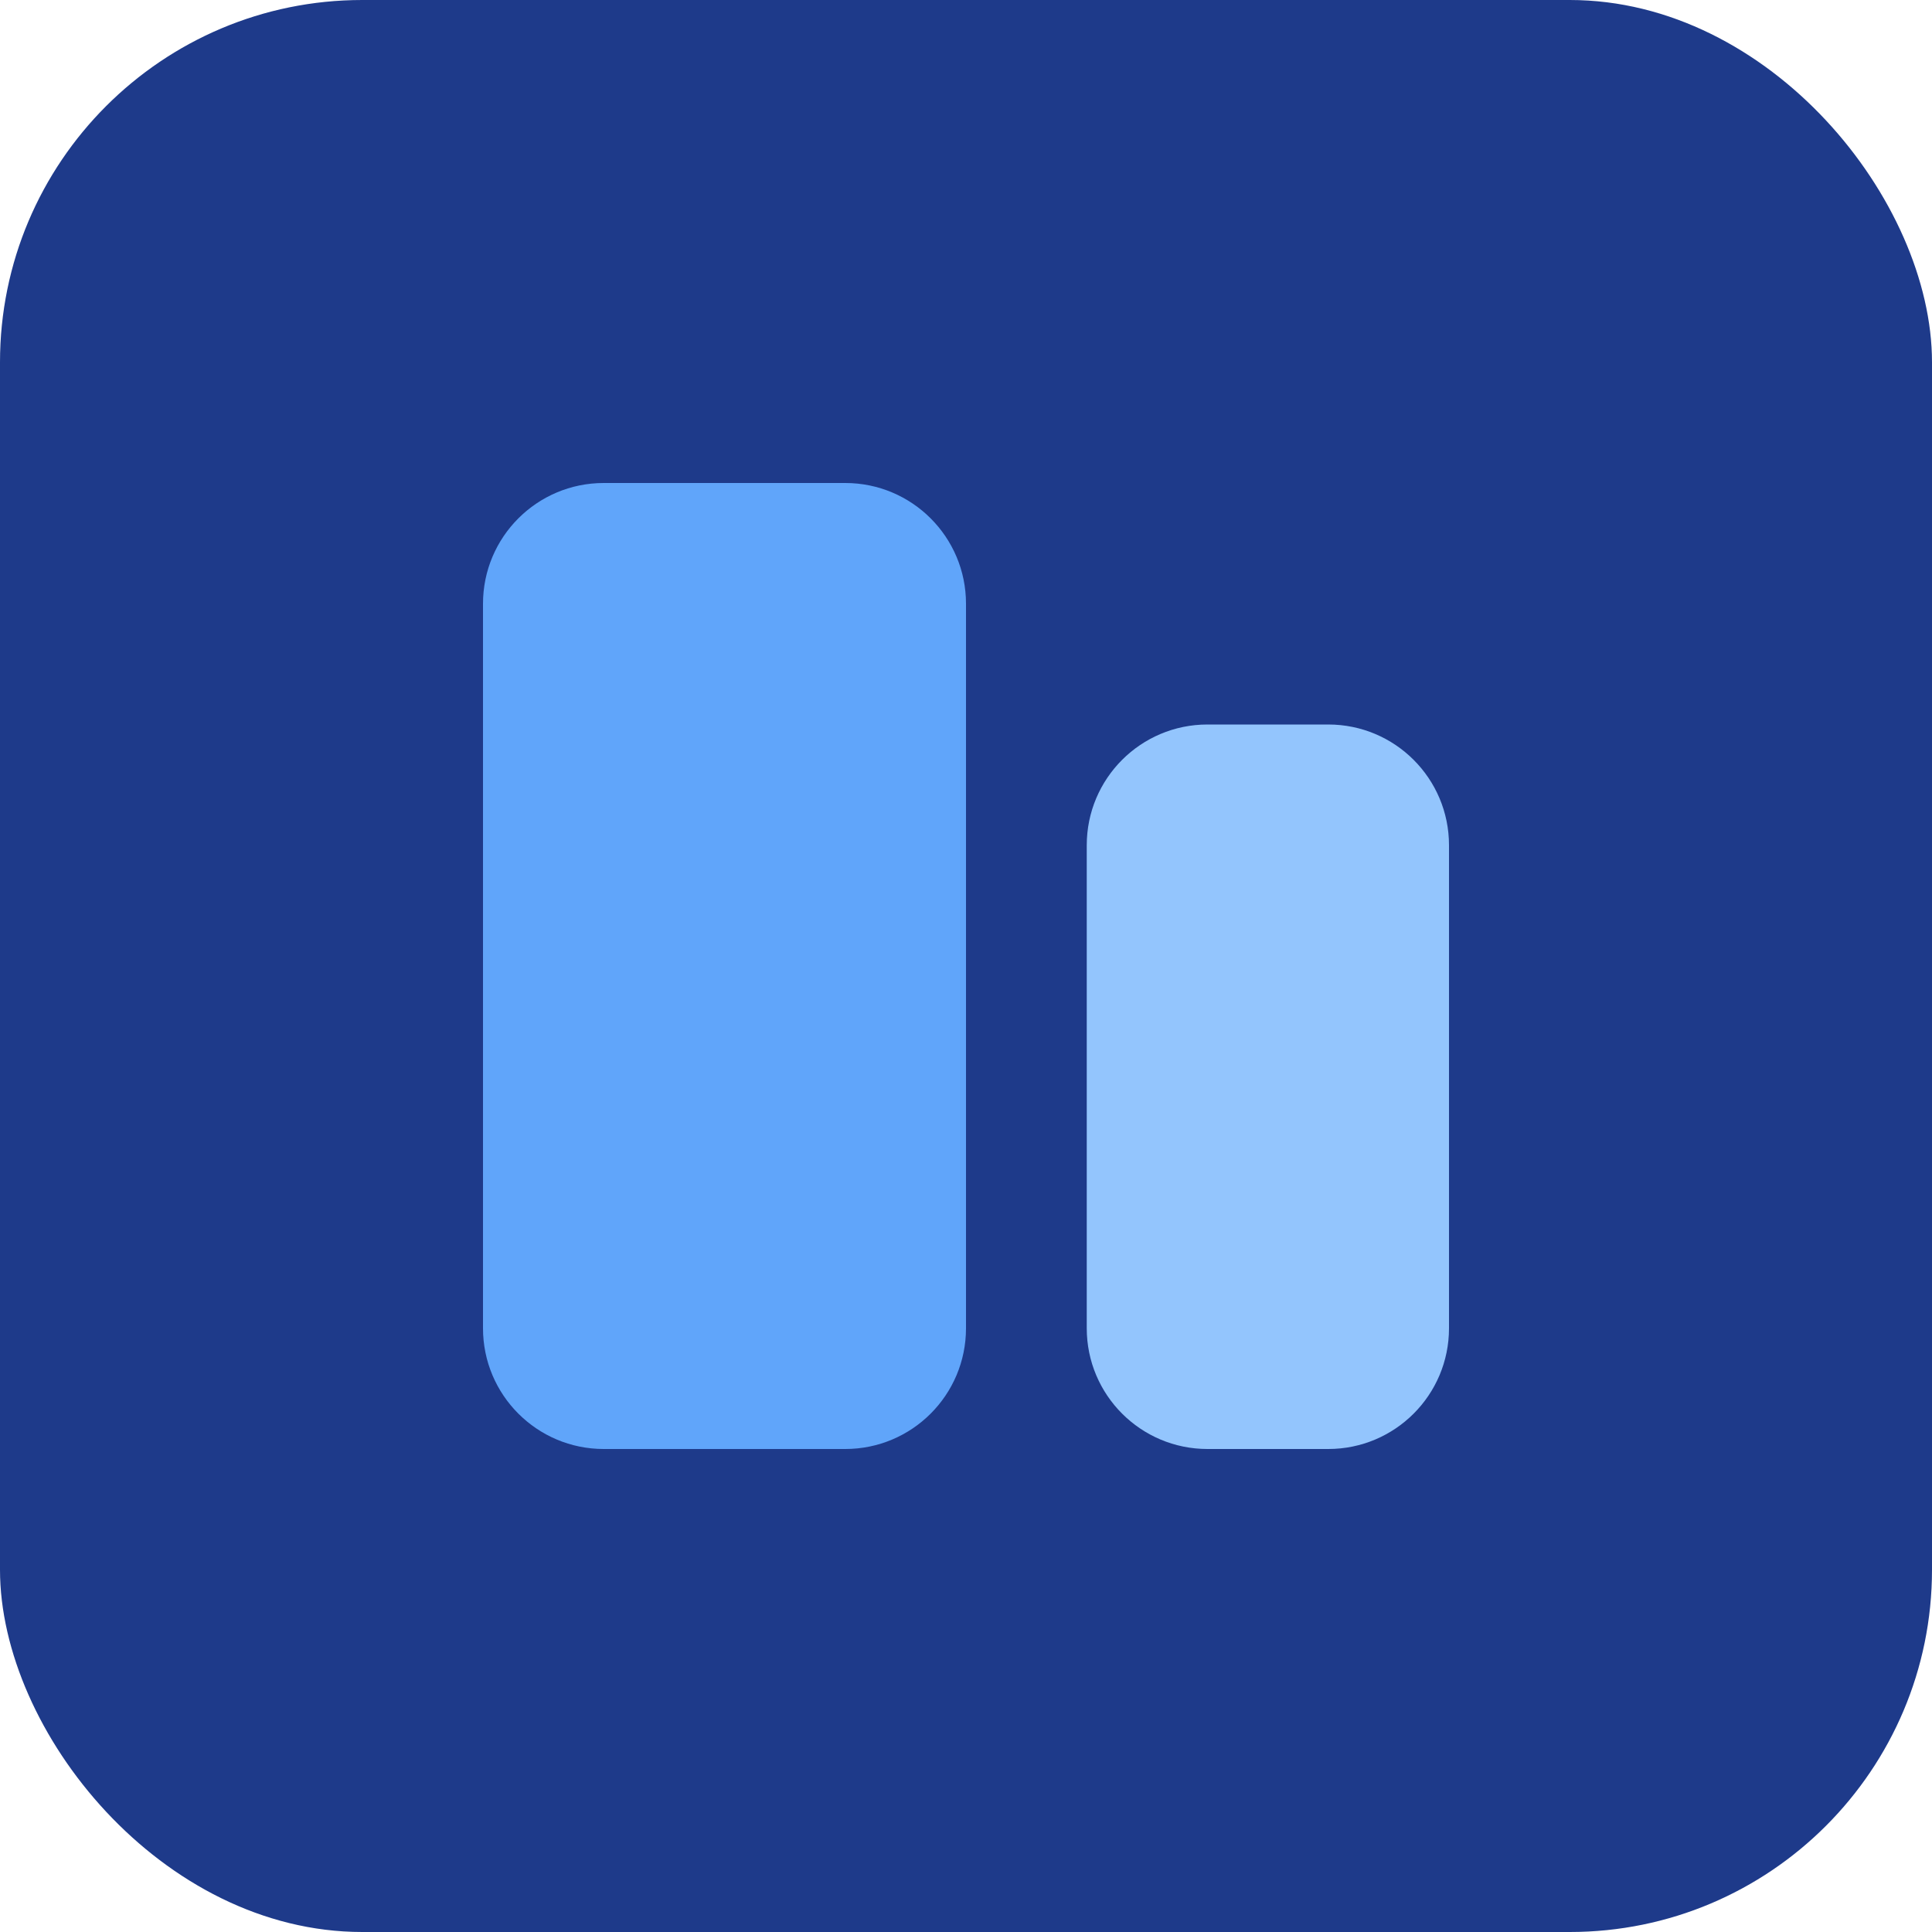
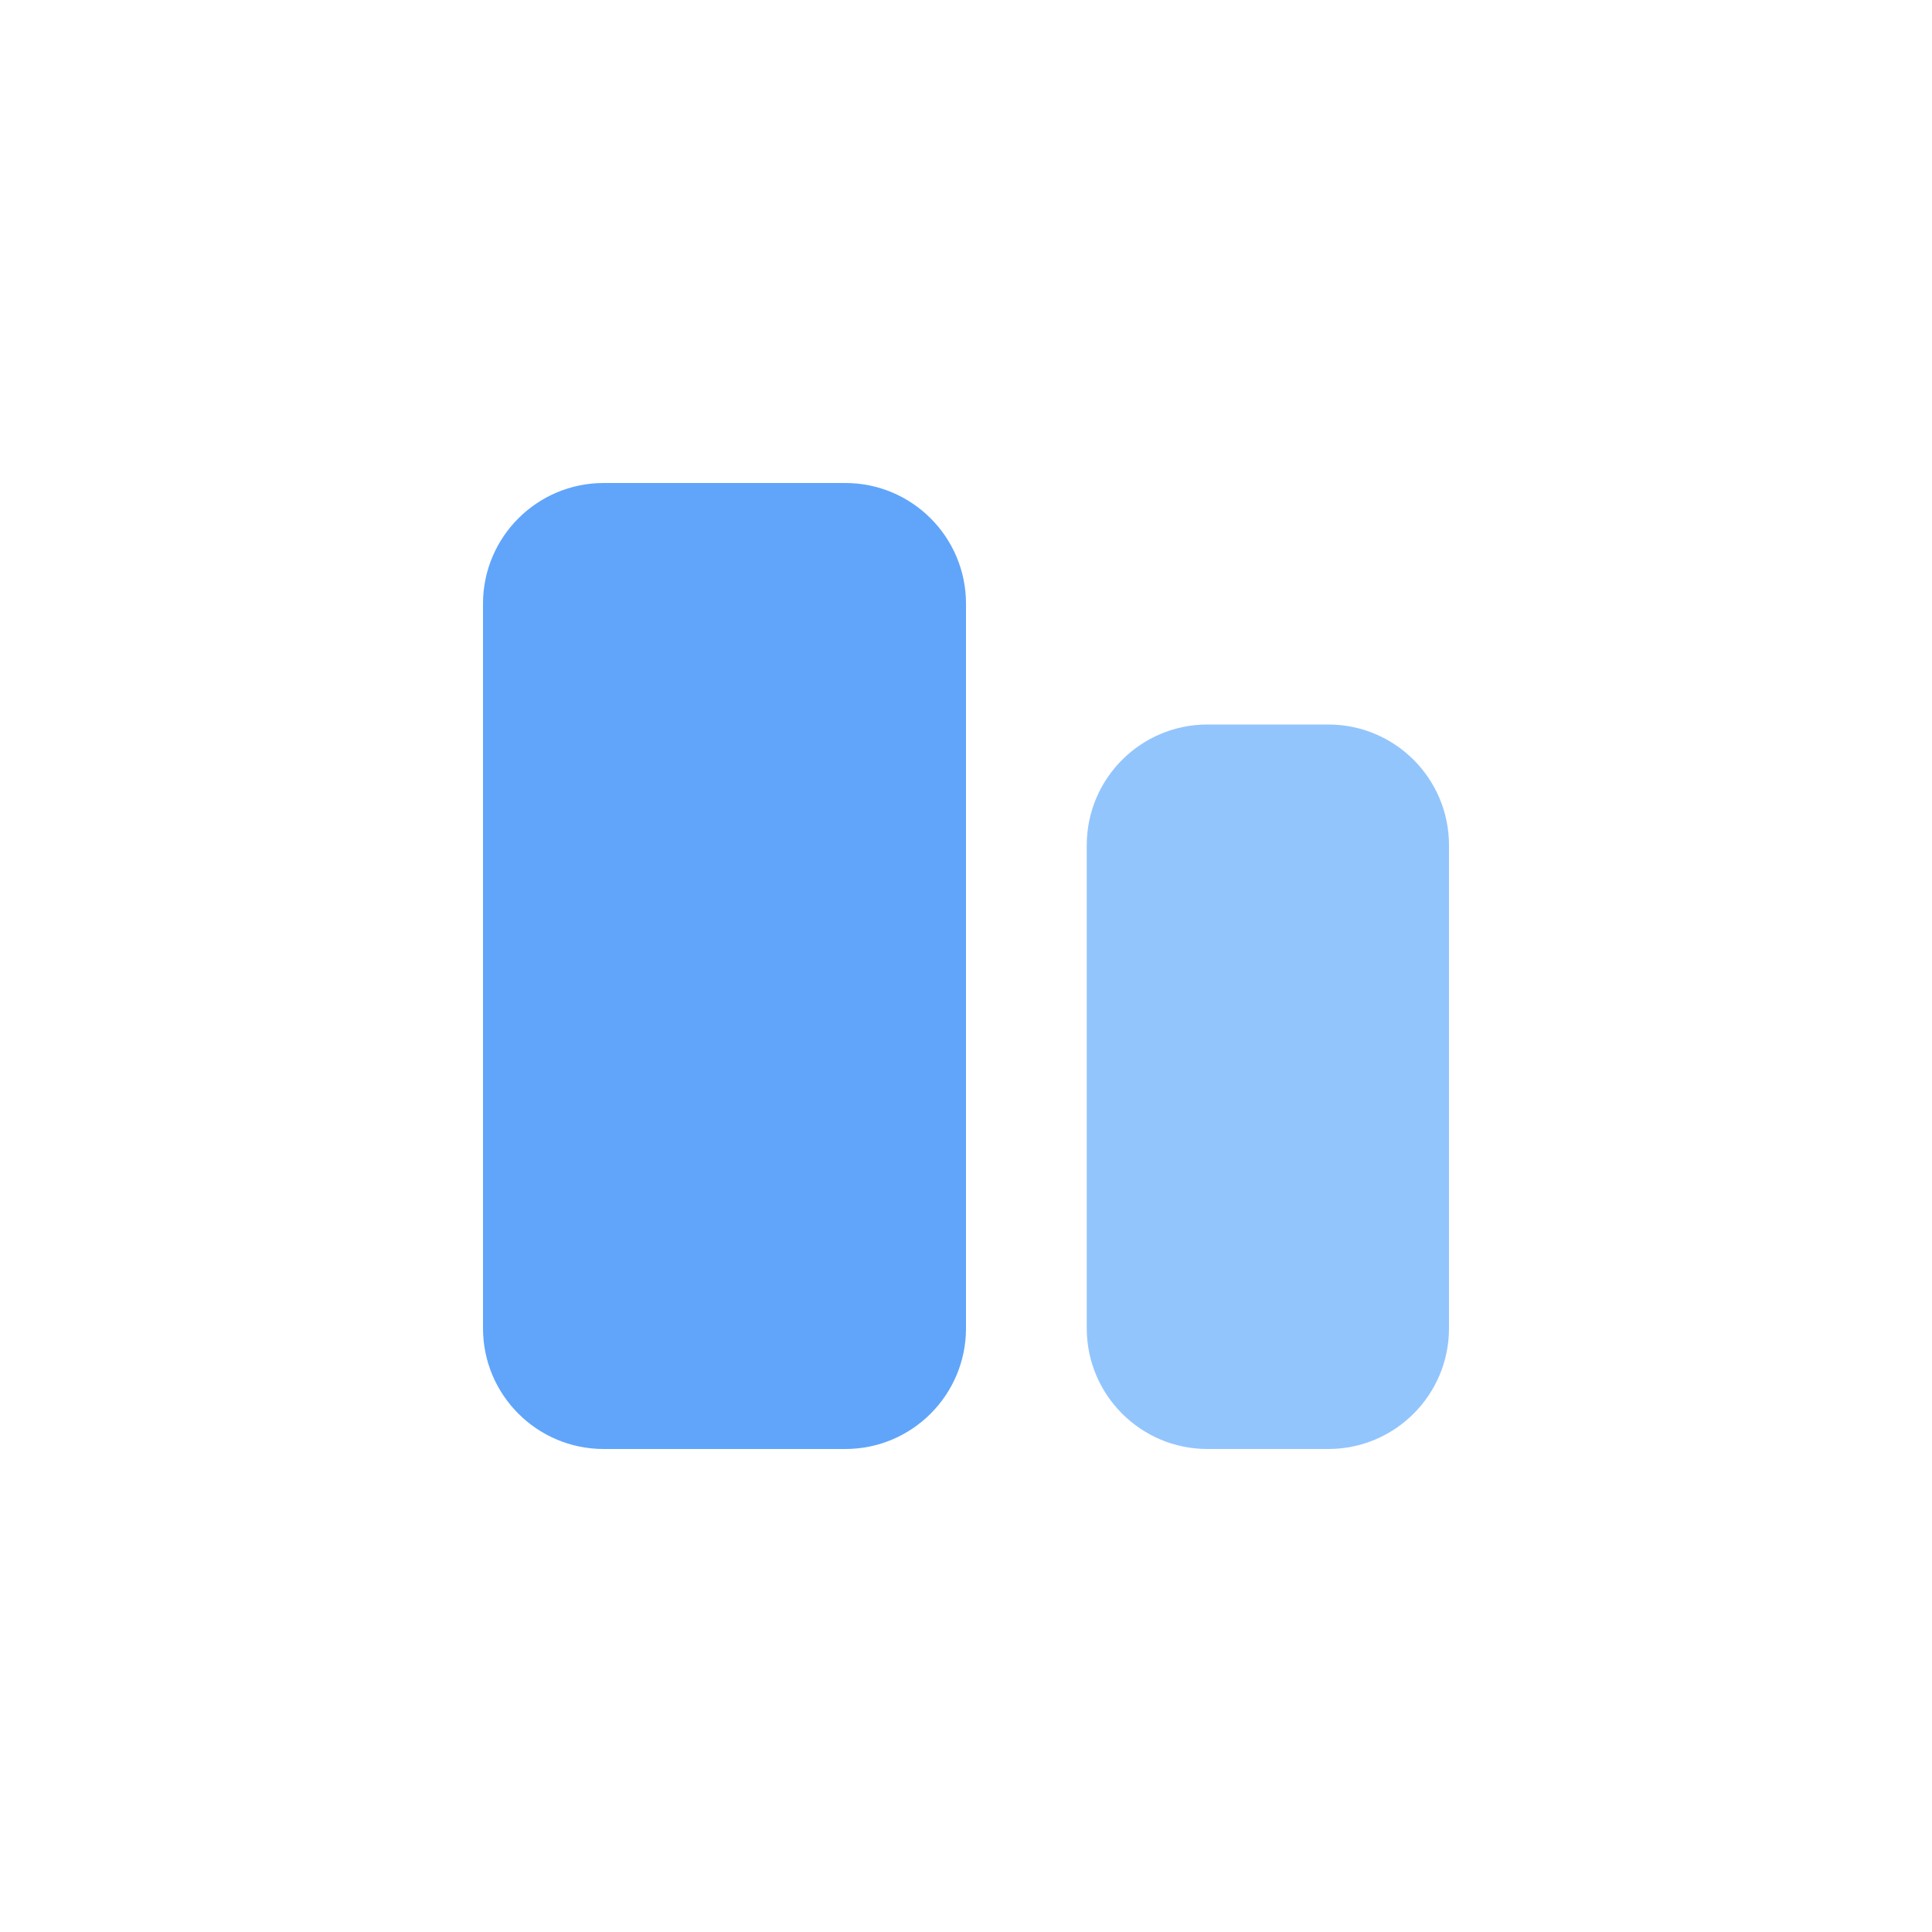
<svg xmlns="http://www.w3.org/2000/svg" width="32" height="32" viewBox="0 0 32 32" fill="none">
-   <rect width="32" height="32" rx="6" fill="#1e3a8a" />
  <path d="M8 10C8 8.895 8.895 8 10 8H14C15.105 8 16 8.895 16 10V22C16 23.105 15.105 24 14 24H10C8.895 24 8 23.105 8 22V10Z" fill="#60a5fa" />
  <path d="M18 14C18 12.895 18.895 12 20 12H22C23.105 12 24 12.895 24 14V22C24 23.105 23.105 24 22 24H20C18.895 24 18 23.105 18 22V14Z" fill="#93c5fd" />
</svg>